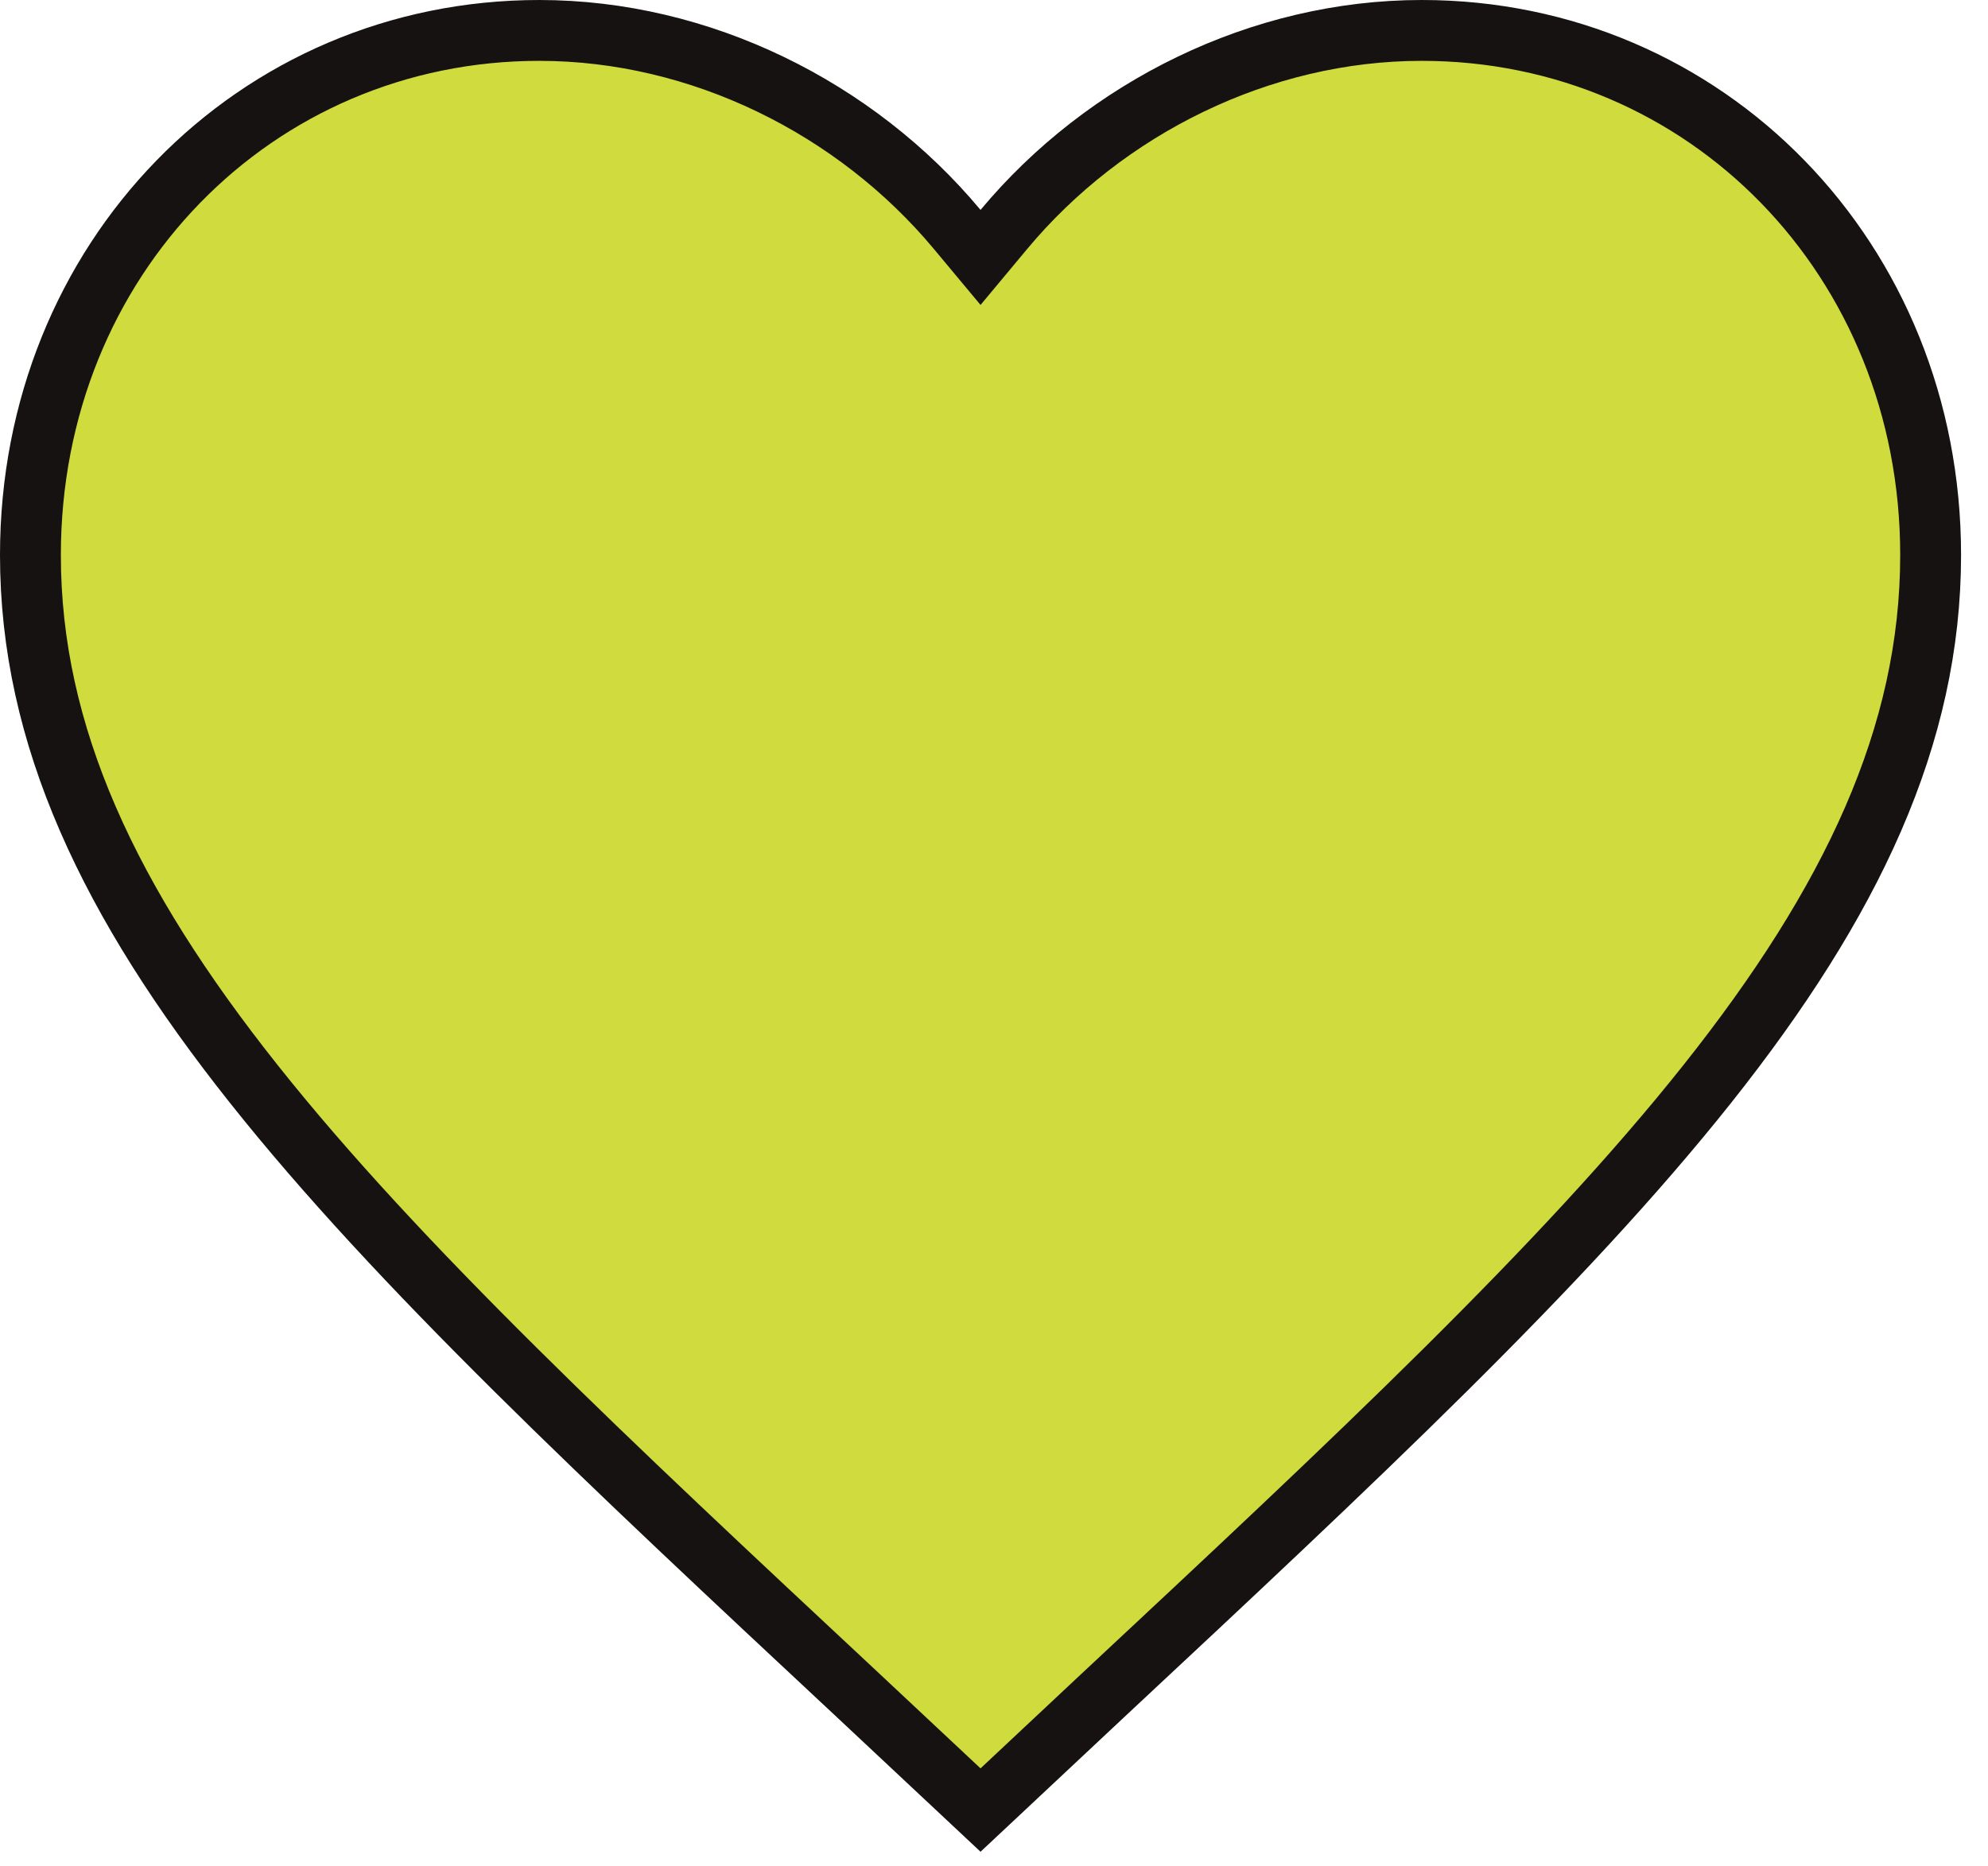
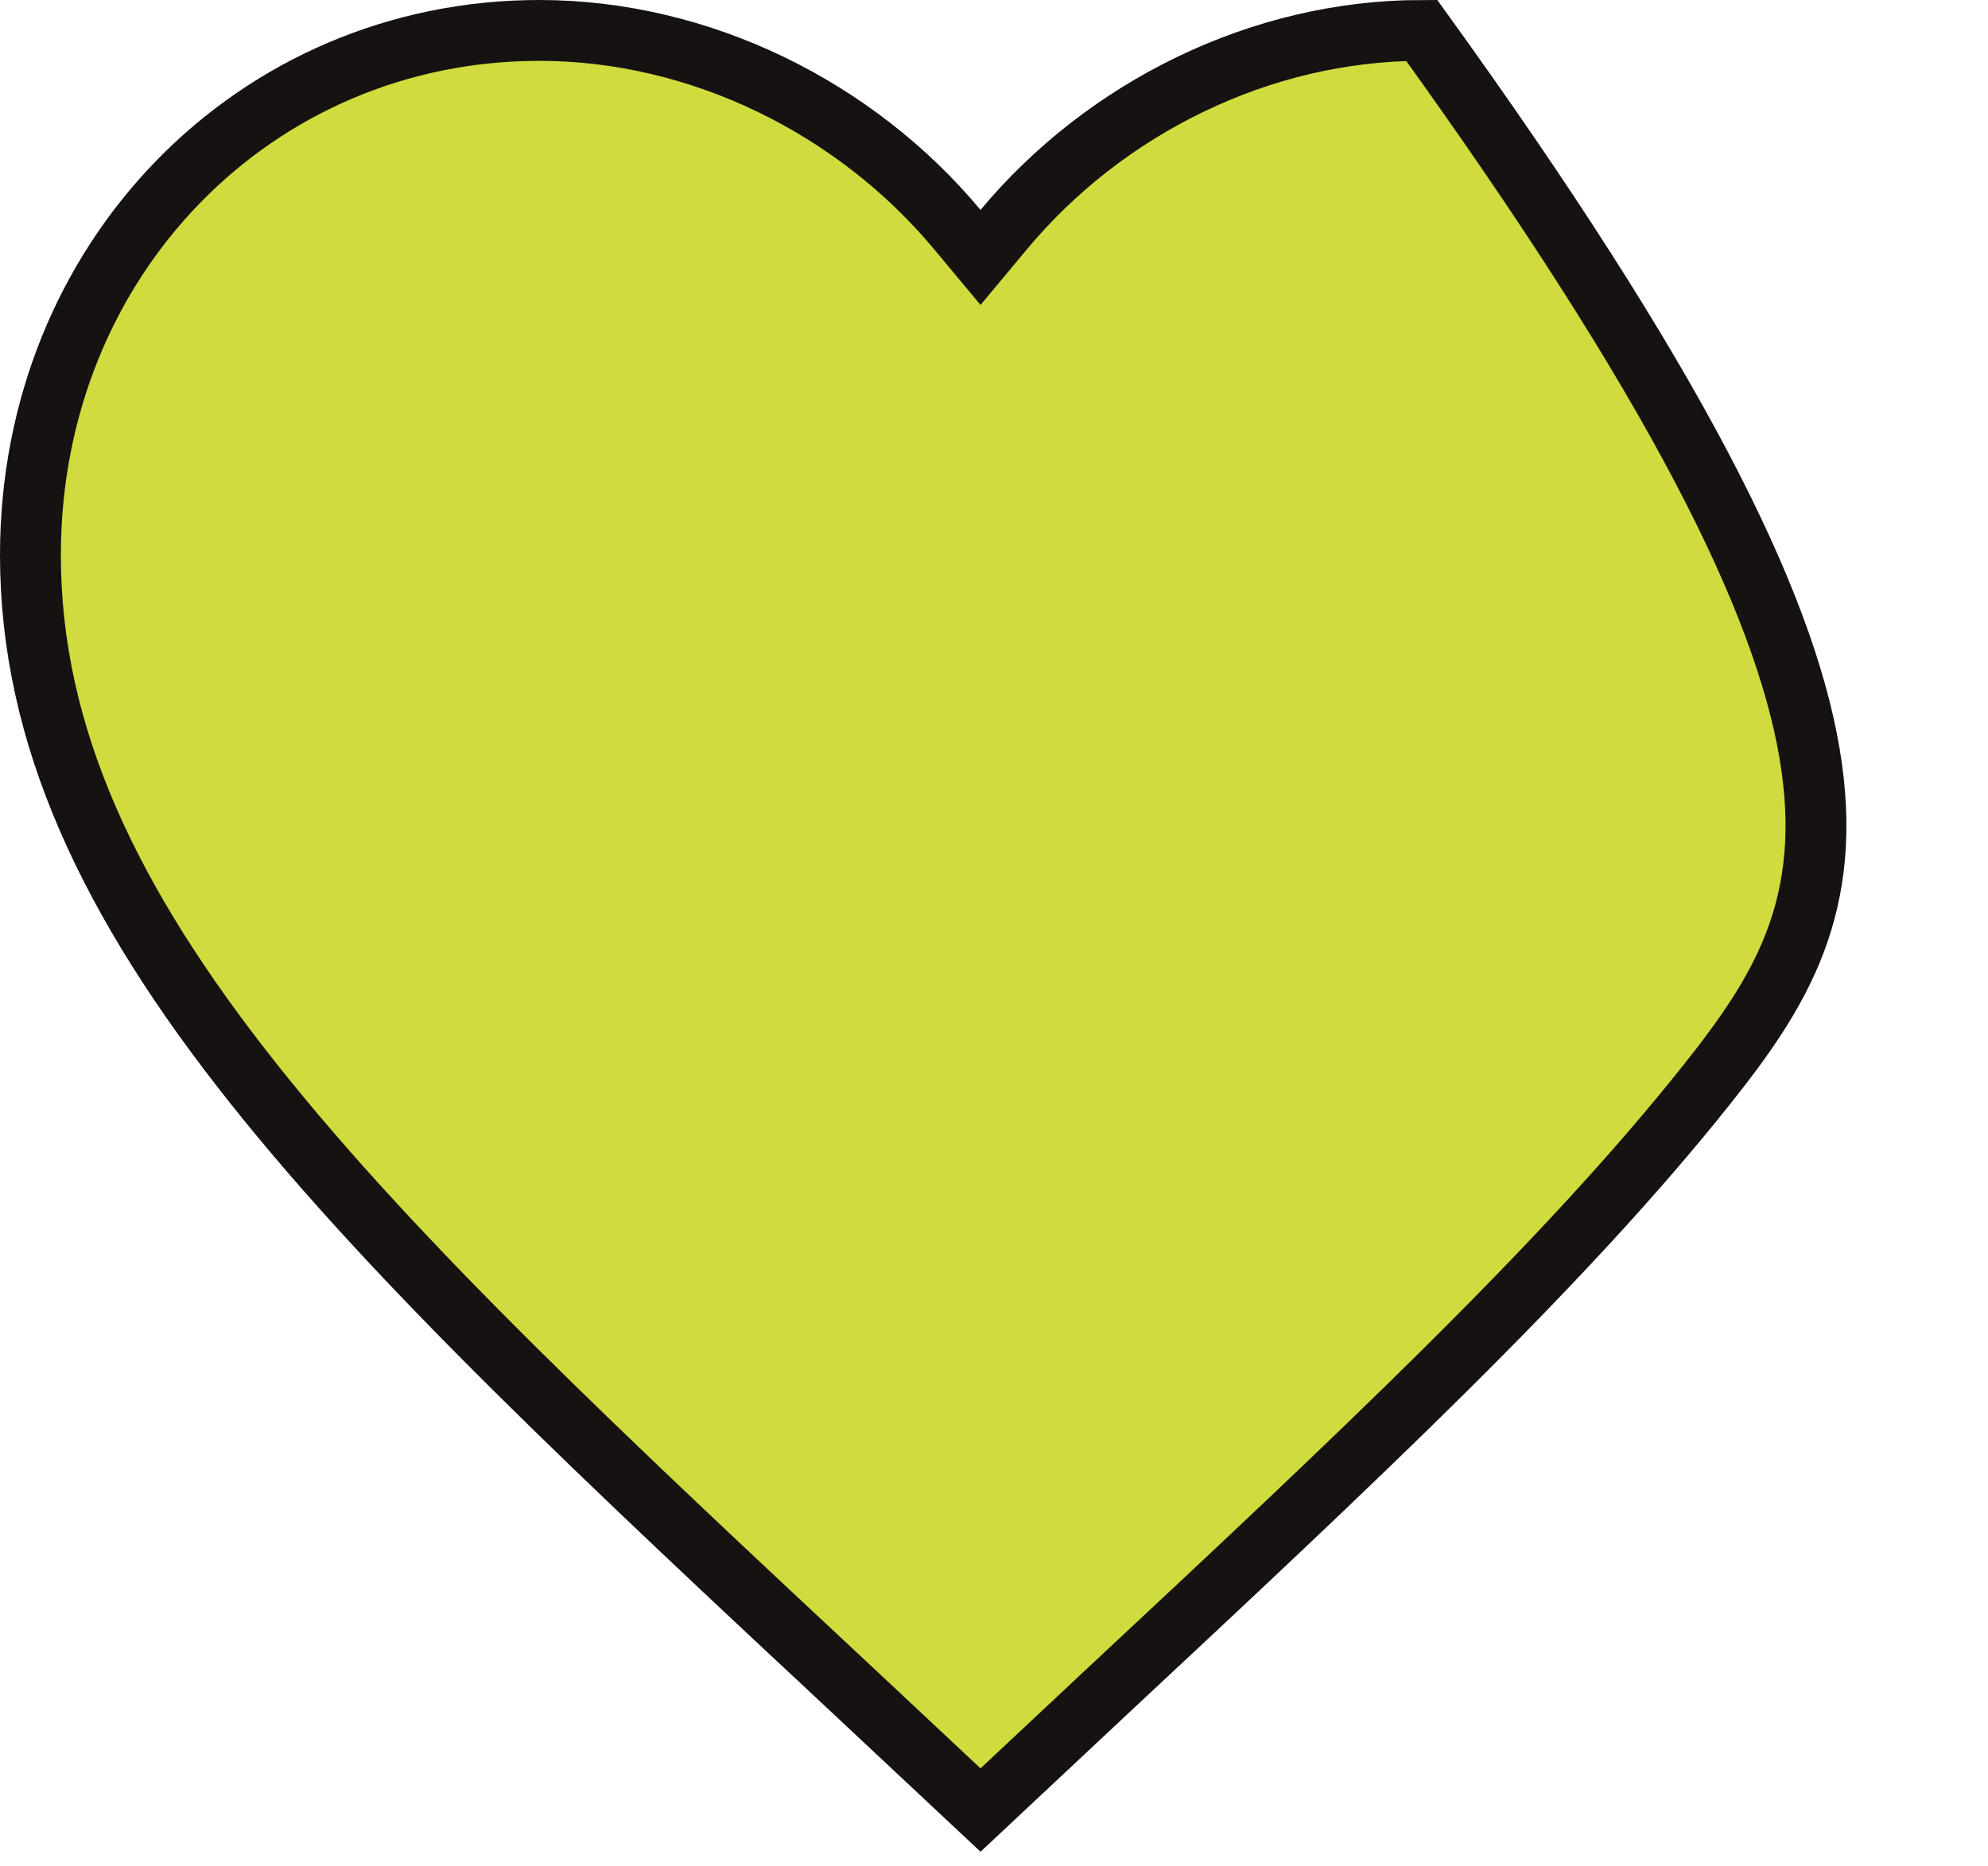
<svg xmlns="http://www.w3.org/2000/svg" width="49" height="46" viewBox="0 0 49 46" fill="none">
-   <path d="M21.176 41.819L21.175 41.818C14.938 35.996 9.819 31.211 6.252 26.718C2.693 22.237 0.75 18.133 0.75 13.683C0.75 6.39 6.282 0.75 13.292 0.75C17.262 0.75 21.092 2.657 23.592 5.655L24.168 6.346L24.744 5.655C27.244 2.657 31.073 0.75 35.043 0.75C42.053 0.75 47.586 6.39 47.586 13.683C47.586 18.133 45.643 22.237 42.084 26.718C38.516 31.211 33.398 35.996 27.16 41.818L27.159 41.819L24.168 44.622L21.176 41.819Z" fill="#D0DB3D" stroke="#151211" stroke-width="1.5" />
+   <path d="M21.176 41.819L21.175 41.818C14.938 35.996 9.819 31.211 6.252 26.718C2.693 22.237 0.75 18.133 0.75 13.683C0.75 6.39 6.282 0.75 13.292 0.75C17.262 0.75 21.092 2.657 23.592 5.655L24.168 6.346L24.744 5.655C27.244 2.657 31.073 0.75 35.043 0.75C47.586 18.133 45.643 22.237 42.084 26.718C38.516 31.211 33.398 35.996 27.16 41.818L27.159 41.819L24.168 44.622L21.176 41.819Z" fill="#D0DB3D" stroke="#151211" stroke-width="1.5" />
</svg>